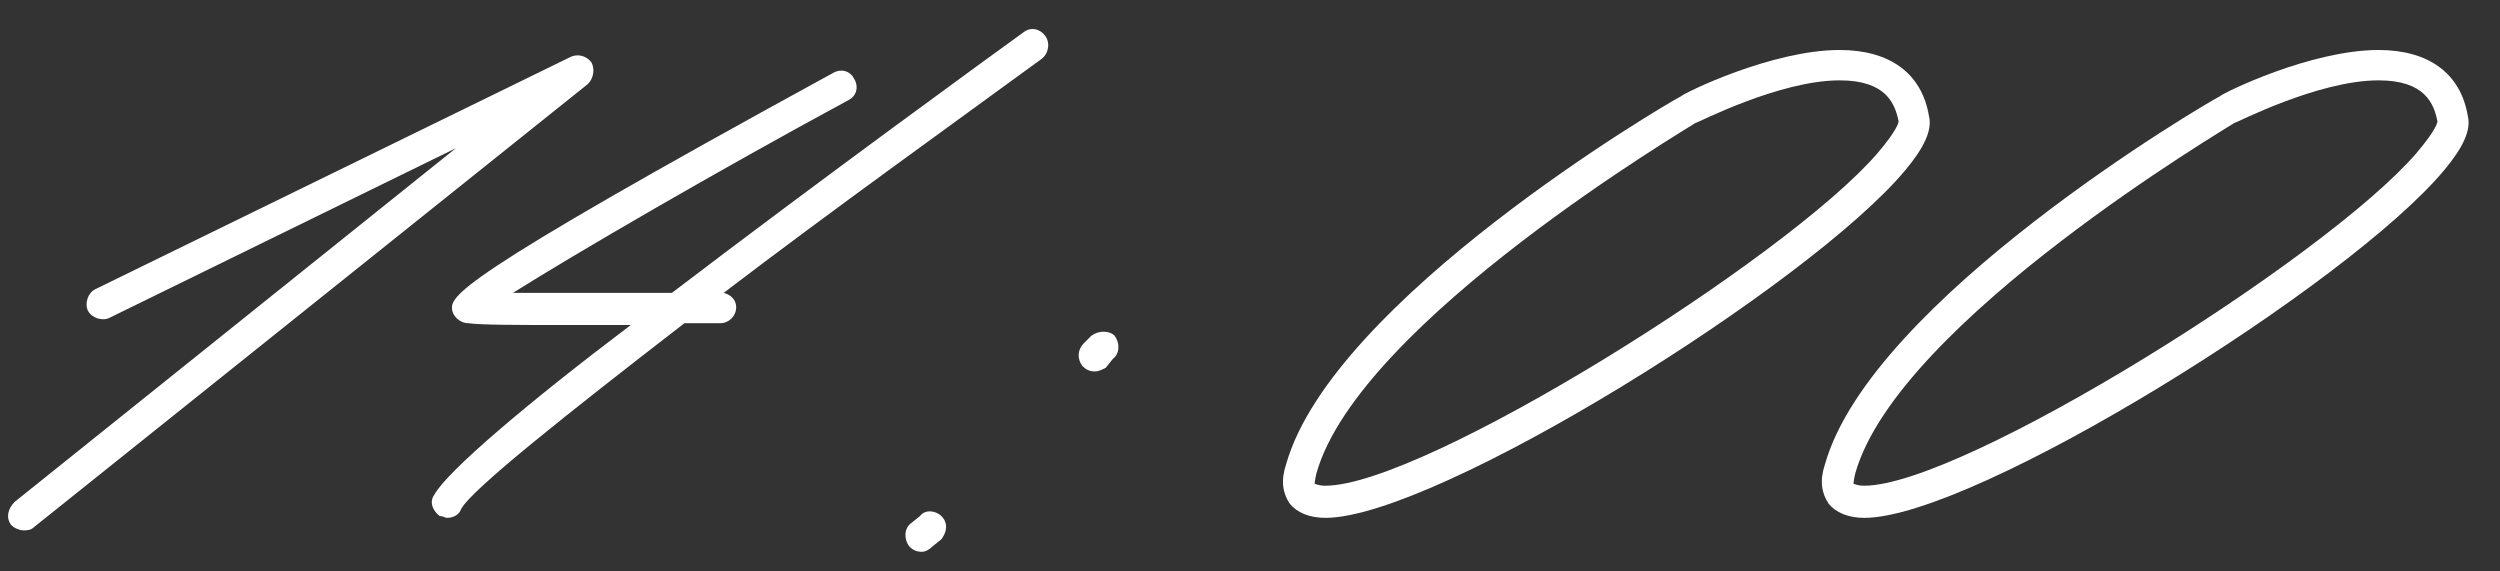
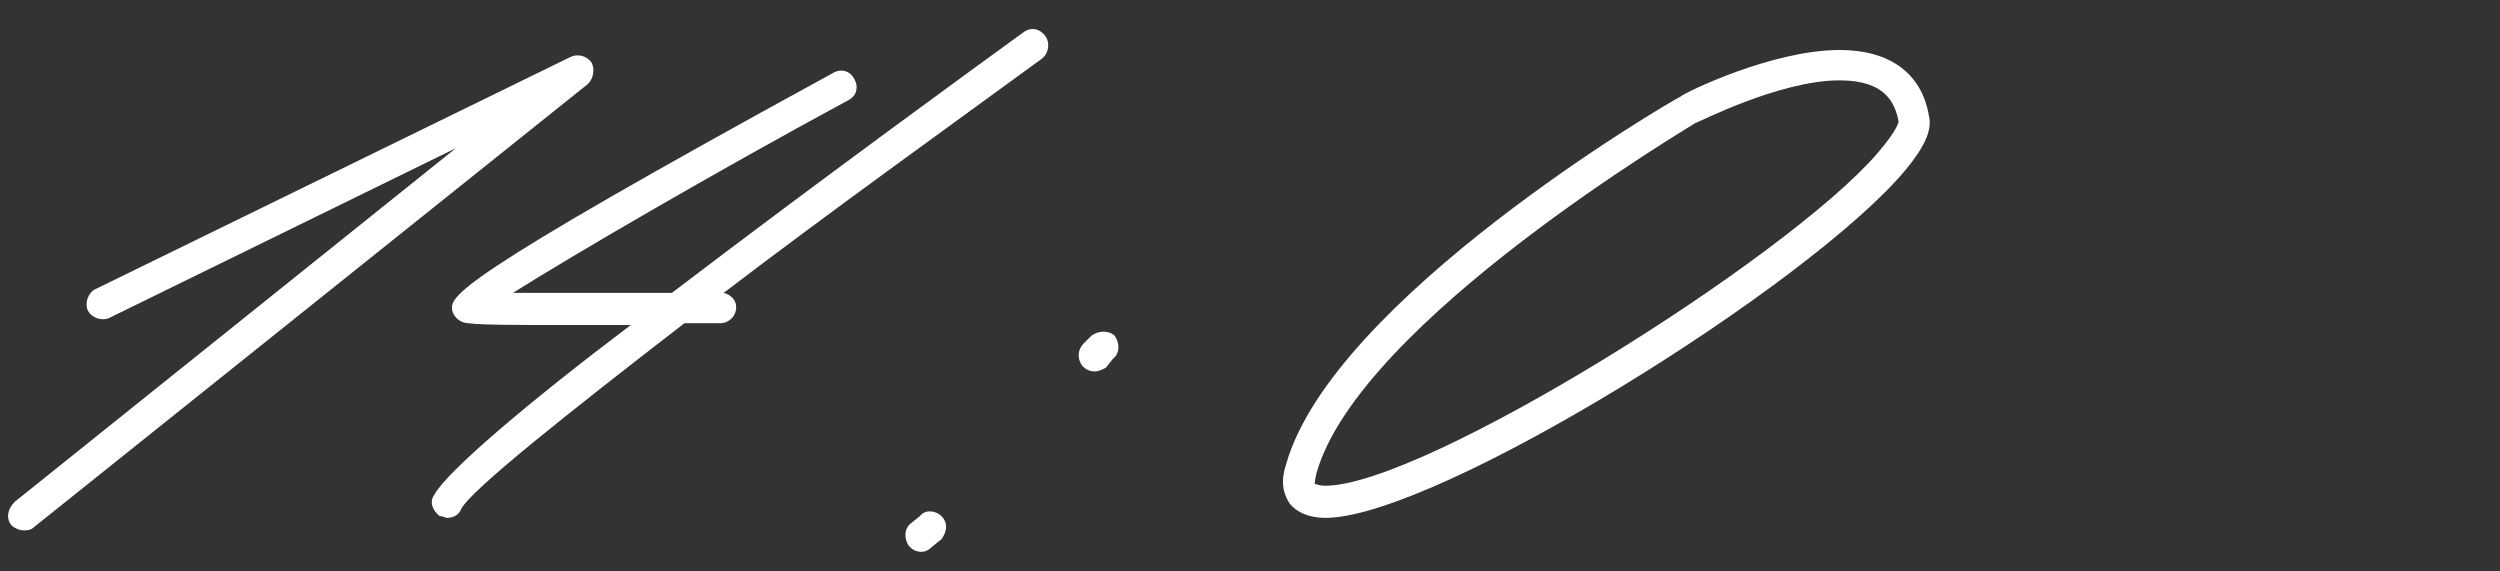
<svg xmlns="http://www.w3.org/2000/svg" width="70" height="16" viewBox="0 0 70 16" fill="none">
  <rect x="0" y="0" width="70" height="16" fill="#333333" stroke="none" />
  <path d="M0.663 14.85C0.563 14.85 0.413 14.8 0.313 14.7C0.163 14.5 0.213 14.25 0.413 14.05L12.763 4.15L3.063 8.9C2.863 9 2.563 8.9 2.463 8.7C2.363 8.5 2.463 8.2 2.663 8.1L15.963 1.6C16.163 1.5 16.413 1.55 16.563 1.75C16.663 1.95 16.613 2.2 16.463 2.35L0.963 14.75C0.863 14.85 0.763 14.85 0.663 14.85Z" fill="white" />
  <path d="M29.263 1C29.413 1.2 29.363 1.5 29.163 1.65C26.563 3.55 23.213 5.95 20.263 8.2C20.463 8.25 20.613 8.4 20.613 8.6C20.613 8.85 20.413 9.05 20.163 9.05H19.163C15.863 11.6 13.213 13.7 12.913 14.25C12.863 14.4 12.713 14.5 12.513 14.5C12.463 14.5 12.413 14.45 12.313 14.45C12.113 14.3 12.013 14.05 12.163 13.85C12.513 13.2 14.813 11.25 17.663 9.1H15.663C14.513 9.1 13.463 9.1 13.113 9.05C12.913 9.05 12.713 8.9 12.663 8.7C12.613 8.3 12.513 7.95 23.313 2.05C23.563 1.9 23.813 2 23.913 2.2C24.063 2.45 23.963 2.7 23.763 2.8C20.063 4.8 16.113 7.1 14.363 8.2H18.813C23.013 5 27.763 1.55 28.663 0.9C28.863 0.75 29.113 0.8 29.263 1Z" fill="white" />
  <path d="M30.659 10.4C30.509 10.4 30.409 10.35 30.309 10.25C30.159 10.05 30.159 9.8 30.359 9.6L30.559 9.4C30.759 9.25 31.059 9.25 31.209 9.4C31.359 9.6 31.359 9.9 31.159 10.05L30.959 10.3C30.859 10.35 30.759 10.4 30.659 10.4ZM25.809 15.45C25.659 15.45 25.559 15.4 25.459 15.3C25.309 15.1 25.309 14.8 25.509 14.65L25.759 14.45C25.909 14.25 26.209 14.3 26.359 14.45C26.559 14.65 26.509 14.9 26.359 15.1L26.109 15.3C26.009 15.4 25.909 15.45 25.809 15.45Z" fill="white" />
  <path d="M37.111 14.5C36.661 14.5 36.311 14.35 36.111 14.1C35.911 13.8 35.861 13.45 36.011 13C37.311 8.4 46.661 2.9 47.061 2.7C47.161 2.6 49.611 1.4 51.511 1.4C52.911 1.4 53.811 2.05 54.011 3.25C54.111 3.65 53.861 4.15 53.361 4.75C50.711 7.95 40.211 14.5 37.111 14.5ZM37.111 13.6C39.861 13.6 50.011 7.25 52.561 4.3C53.161 3.6 53.161 3.4 53.161 3.4C53.061 2.9 52.811 2.25 51.511 2.25C49.811 2.25 47.511 3.45 47.461 3.45C47.411 3.5 38.061 9 36.861 13.25C36.811 13.45 36.811 13.55 36.811 13.55C36.861 13.55 36.911 13.6 37.111 13.6Z" fill="white" />
-   <path d="M52.199 14.5C51.749 14.5 51.399 14.35 51.199 14.1C50.999 13.8 50.949 13.45 51.099 13C52.399 8.4 61.749 2.9 62.149 2.7C62.249 2.6 64.699 1.4 66.599 1.4C67.999 1.4 68.899 2.05 69.099 3.25C69.199 3.65 68.949 4.15 68.449 4.75C65.799 7.95 55.299 14.5 52.199 14.5ZM52.199 13.6C54.949 13.6 65.099 7.25 67.649 4.3C68.249 3.6 68.249 3.4 68.249 3.4C68.149 2.9 67.899 2.25 66.599 2.25C64.899 2.25 62.599 3.45 62.549 3.45C62.499 3.5 53.149 9 51.949 13.25C51.899 13.45 51.899 13.55 51.899 13.55C51.949 13.55 51.999 13.6 52.199 13.6Z" fill="white" />
</svg>